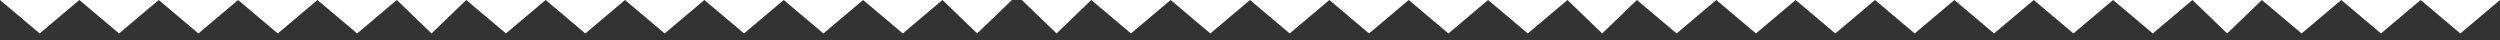
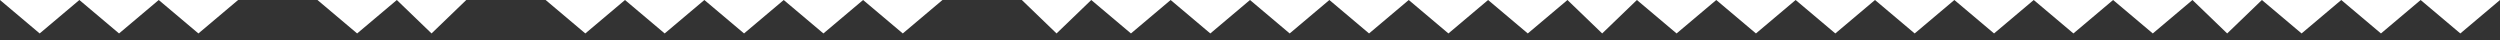
<svg xmlns="http://www.w3.org/2000/svg" width="375" height="6" viewBox="0 0 375 6" fill="none">
  <rect x="0" y="0" width="375" height="6" fill="#333333" stroke="none" />
  <path d="M369.048 5.017L363.095 0L375 0L369.048 5.017Z" fill="white" />
  <path d="M357.143 5.017L351.19 0L363.095 0L357.143 5.017Z" fill="white" />
  <path d="M345.238 5.017L339.286 0L351.19 0L345.238 5.017Z" fill="white" />
  <path d="M334.077 5.017L328.869 0L339.286 0L334.077 5.017Z" fill="white" />
  <path d="M322.917 5.017L316.964 0L328.869 0L322.917 5.017Z" fill="white" />
  <path d="M311.012 5.017L305.06 0L316.964 0L311.012 5.017Z" fill="white" />
  <path d="M299.107 5.017L293.155 0L305.06 0L299.107 5.017Z" fill="white" />
  <path d="M287.202 5.017L281.25 0L293.155 0L287.202 5.017Z" fill="white" />
  <path d="M275.298 5.017L269.345 0L281.25 0L275.298 5.017Z" fill="white" />
  <path d="M263.393 5.017L257.44 0L269.345 0L263.393 5.017Z" fill="white" />
  <path d="M251.488 5.017L245.536 0L257.44 0L251.488 5.017Z" fill="white" />
  <path d="M240.327 5.017L235.119 0L245.536 0L240.327 5.017Z" fill="white" />
  <path d="M229.167 5.017L223.214 0L235.119 0L229.167 5.017Z" fill="white" />
  <path d="M217.262 5.017L211.31 0L223.214 0L217.262 5.017Z" fill="white" />
  <path d="M205.357 5.017L199.405 0L211.31 0L205.357 5.017Z" fill="white" />
  <path d="M193.452 5.017L187.5 0L199.405 0L193.452 5.017Z" fill="white" />
  <path d="M181.548 5.017L175.595 0L187.5 0L181.548 5.017Z" fill="white" />
  <path d="M169.643 5.017L163.69 0L175.595 0L169.643 5.017Z" fill="white" />
  <path d="M158.482 5.017L153.274 0L163.691 0L158.482 5.017Z" fill="white" />
-   <path d="M146.577 5.017L141.369 0L151.786 0L146.577 5.017Z" fill="white" />
  <path d="M135.417 5.017L129.464 0L141.369 0L135.417 5.017Z" fill="white" />
  <path d="M123.512 5.017L117.559 0L129.464 0L123.512 5.017Z" fill="white" />
  <path d="M111.607 5.017L105.655 0L117.56 0L111.607 5.017Z" fill="white" />
  <path d="M99.702 5.017L93.75 0L105.655 0L99.702 5.017Z" fill="white" />
  <path d="M87.798 5.017L81.845 0L93.75 0L87.798 5.017Z" fill="white" />
-   <path d="M75.893 5.017L69.941 0L81.845 0L75.893 5.017Z" fill="white" />
  <path d="M64.732 5.017L59.524 0L69.94 0L64.732 5.017Z" fill="white" />
  <path d="M53.571 5.017L47.619 0L59.524 0L53.571 5.017Z" fill="white" />
-   <path d="M41.667 5.017L35.714 0L47.619 0L41.667 5.017Z" fill="white" />
  <path d="M29.762 5.017L23.809 0L35.714 0L29.762 5.017Z" fill="white" />
  <path d="M17.857 5.017L11.905 0L23.81 0L17.857 5.017Z" fill="white" />
  <path d="M5.952 5.017L2.33268e-05 0L11.905 0L5.952 5.017Z" fill="white" />
</svg>